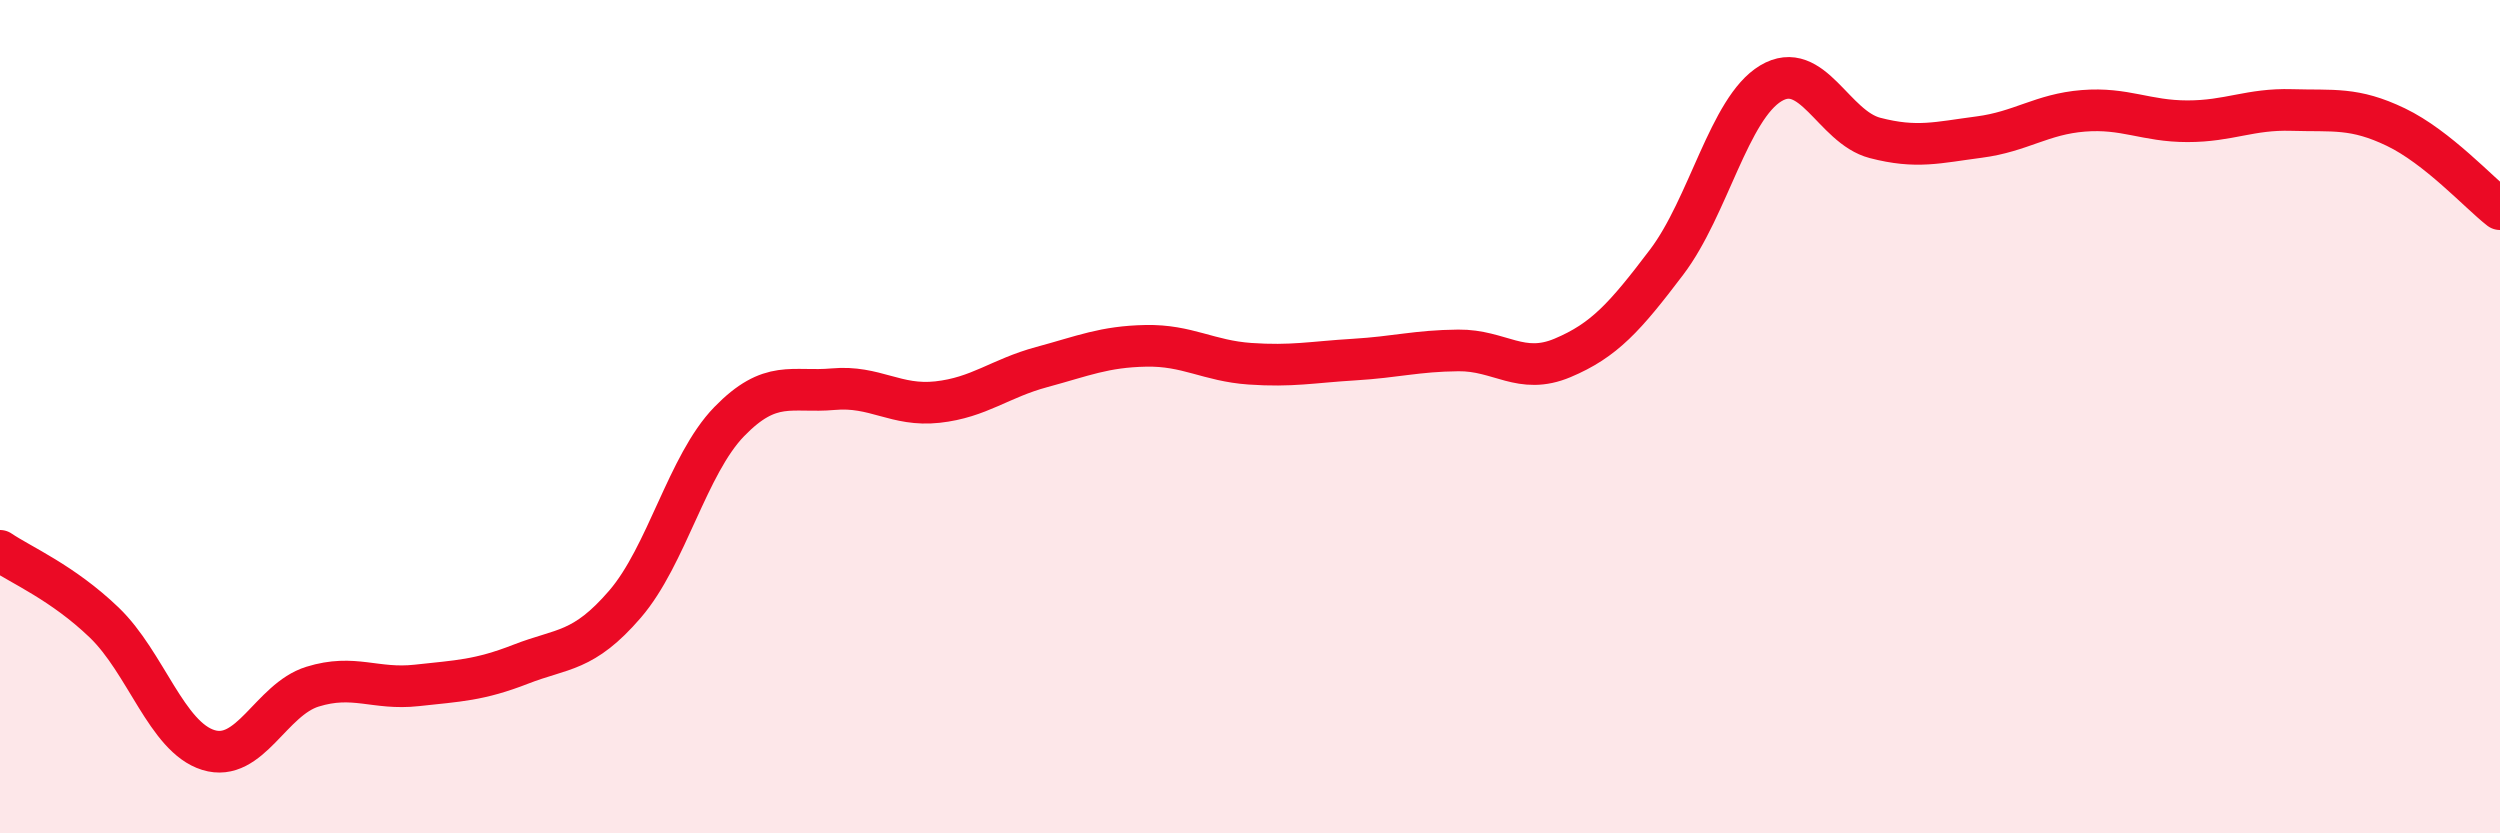
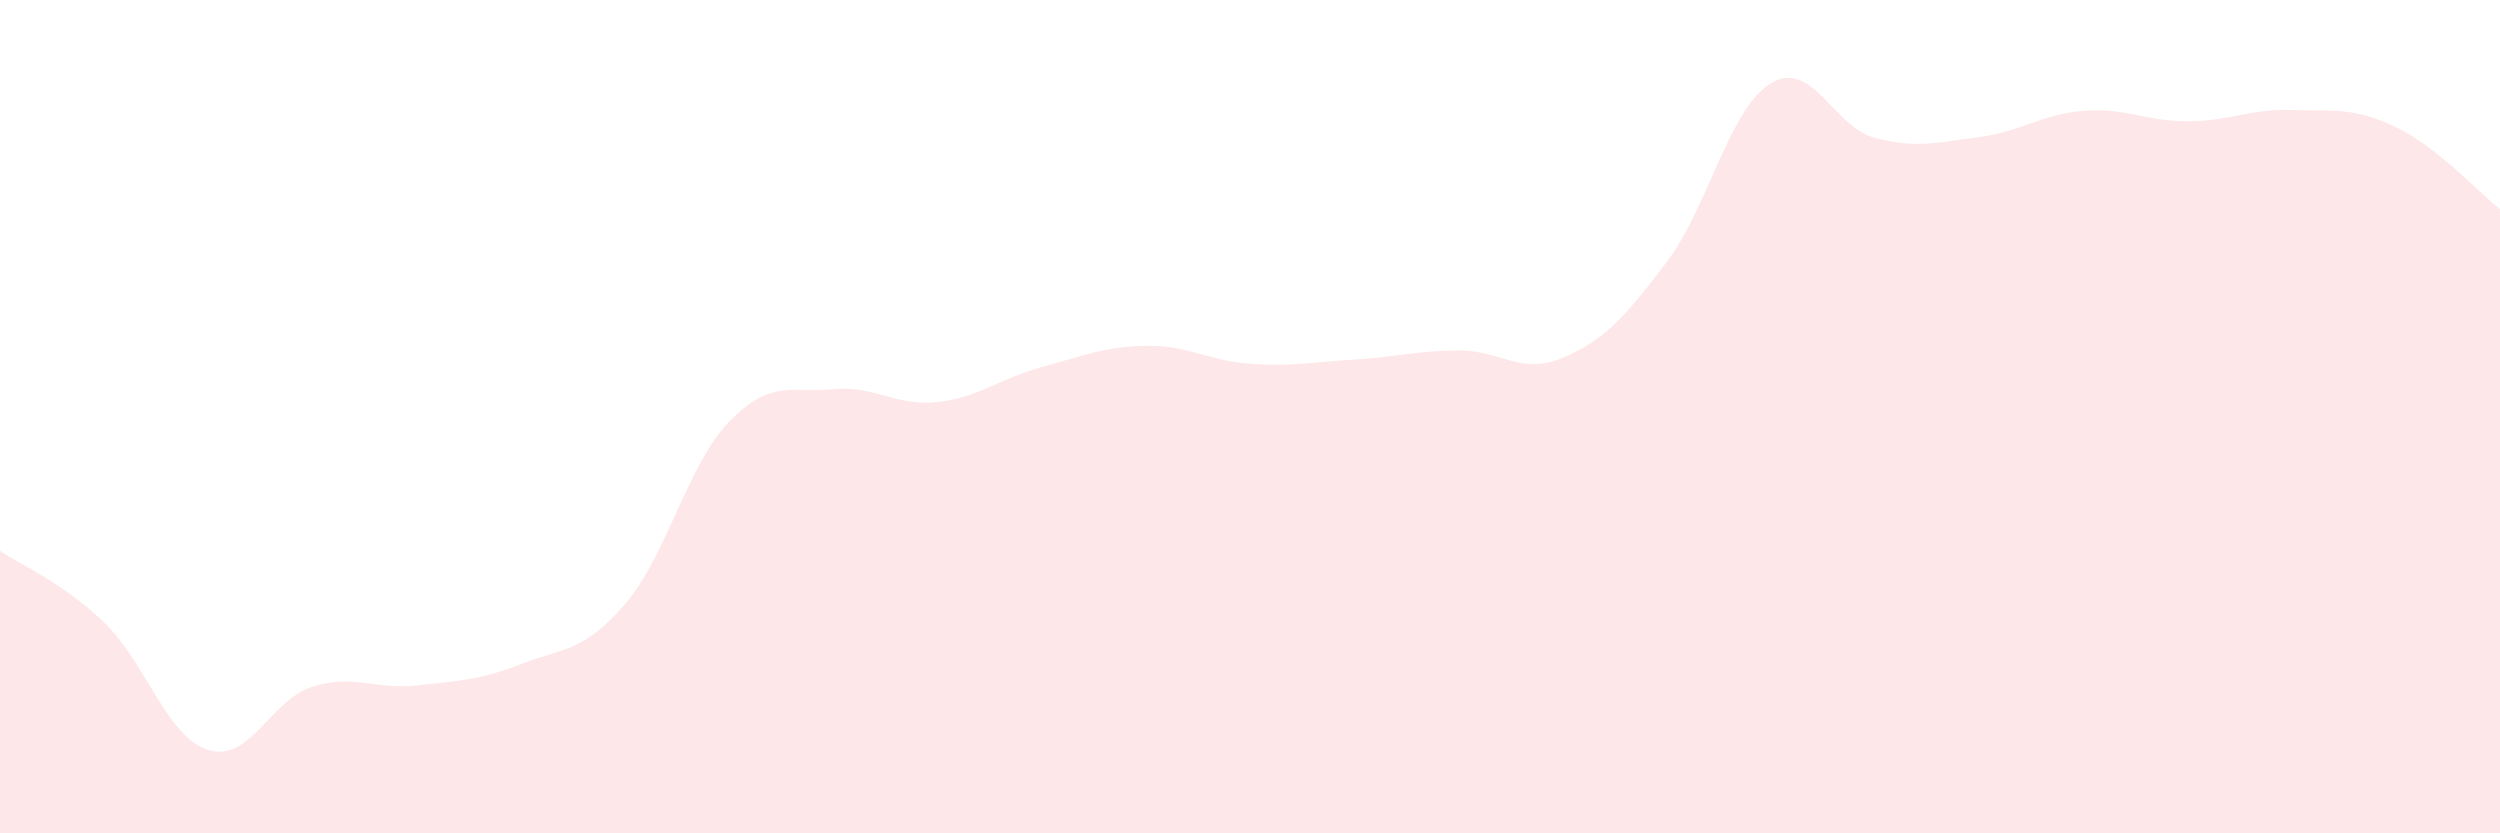
<svg xmlns="http://www.w3.org/2000/svg" width="60" height="20" viewBox="0 0 60 20">
  <path d="M 0,13.22 C 0.5,13.56 1.5,13.98 2.5,14.94 C 3.5,15.9 4,17.69 5,18 C 6,18.31 6.5,16.79 7.5,16.48 C 8.5,16.17 9,16.56 10,16.45 C 11,16.34 11.5,16.33 12.5,15.94 C 13.5,15.55 14,15.66 15,14.5 C 16,13.34 16.5,11.15 17.5,10.12 C 18.5,9.09 19,9.43 20,9.34 C 21,9.25 21.5,9.76 22.5,9.65 C 23.5,9.54 24,9.08 25,8.81 C 26,8.54 26.5,8.32 27.5,8.3 C 28.5,8.28 29,8.66 30,8.73 C 31,8.8 31.5,8.69 32.5,8.63 C 33.5,8.57 34,8.42 35,8.41 C 36,8.4 36.5,9.01 37.5,8.59 C 38.5,8.17 39,7.61 40,6.29 C 41,4.97 41.5,2.6 42.5,2 C 43.5,1.4 44,3.05 45,3.31 C 46,3.57 46.5,3.42 47.5,3.29 C 48.5,3.16 49,2.74 50,2.66 C 51,2.58 51.5,2.91 52.5,2.91 C 53.5,2.91 54,2.61 55,2.64 C 56,2.67 56.5,2.57 57.5,3.05 C 58.5,3.53 59.5,4.63 60,5.02L60 20L0 20Z" fill="#EB0A25" opacity="0.1" stroke-linecap="round" stroke-linejoin="round" />
-   <path d="M 0,13.22 C 0.5,13.56 1.5,13.98 2.5,14.94 C 3.5,15.9 4,17.69 5,18 C 6,18.31 6.5,16.79 7.5,16.48 C 8.5,16.17 9,16.56 10,16.45 C 11,16.34 11.5,16.33 12.5,15.94 C 13.5,15.55 14,15.66 15,14.5 C 16,13.34 16.5,11.15 17.5,10.12 C 18.5,9.09 19,9.43 20,9.34 C 21,9.25 21.5,9.76 22.5,9.65 C 23.5,9.54 24,9.08 25,8.81 C 26,8.54 26.5,8.32 27.5,8.3 C 28.5,8.28 29,8.66 30,8.73 C 31,8.8 31.5,8.69 32.5,8.63 C 33.5,8.57 34,8.42 35,8.41 C 36,8.4 36.5,9.01 37.5,8.59 C 38.5,8.17 39,7.61 40,6.29 C 41,4.97 41.5,2.6 42.5,2 C 43.5,1.4 44,3.05 45,3.31 C 46,3.57 46.5,3.42 47.5,3.29 C 48.5,3.16 49,2.74 50,2.66 C 51,2.58 51.5,2.91 52.5,2.91 C 53.5,2.91 54,2.61 55,2.64 C 56,2.67 56.5,2.57 57.5,3.05 C 58.5,3.53 59.5,4.63 60,5.02" stroke="#EB0A25" stroke-width="1" fill="none" stroke-linecap="round" stroke-linejoin="round" />
</svg>